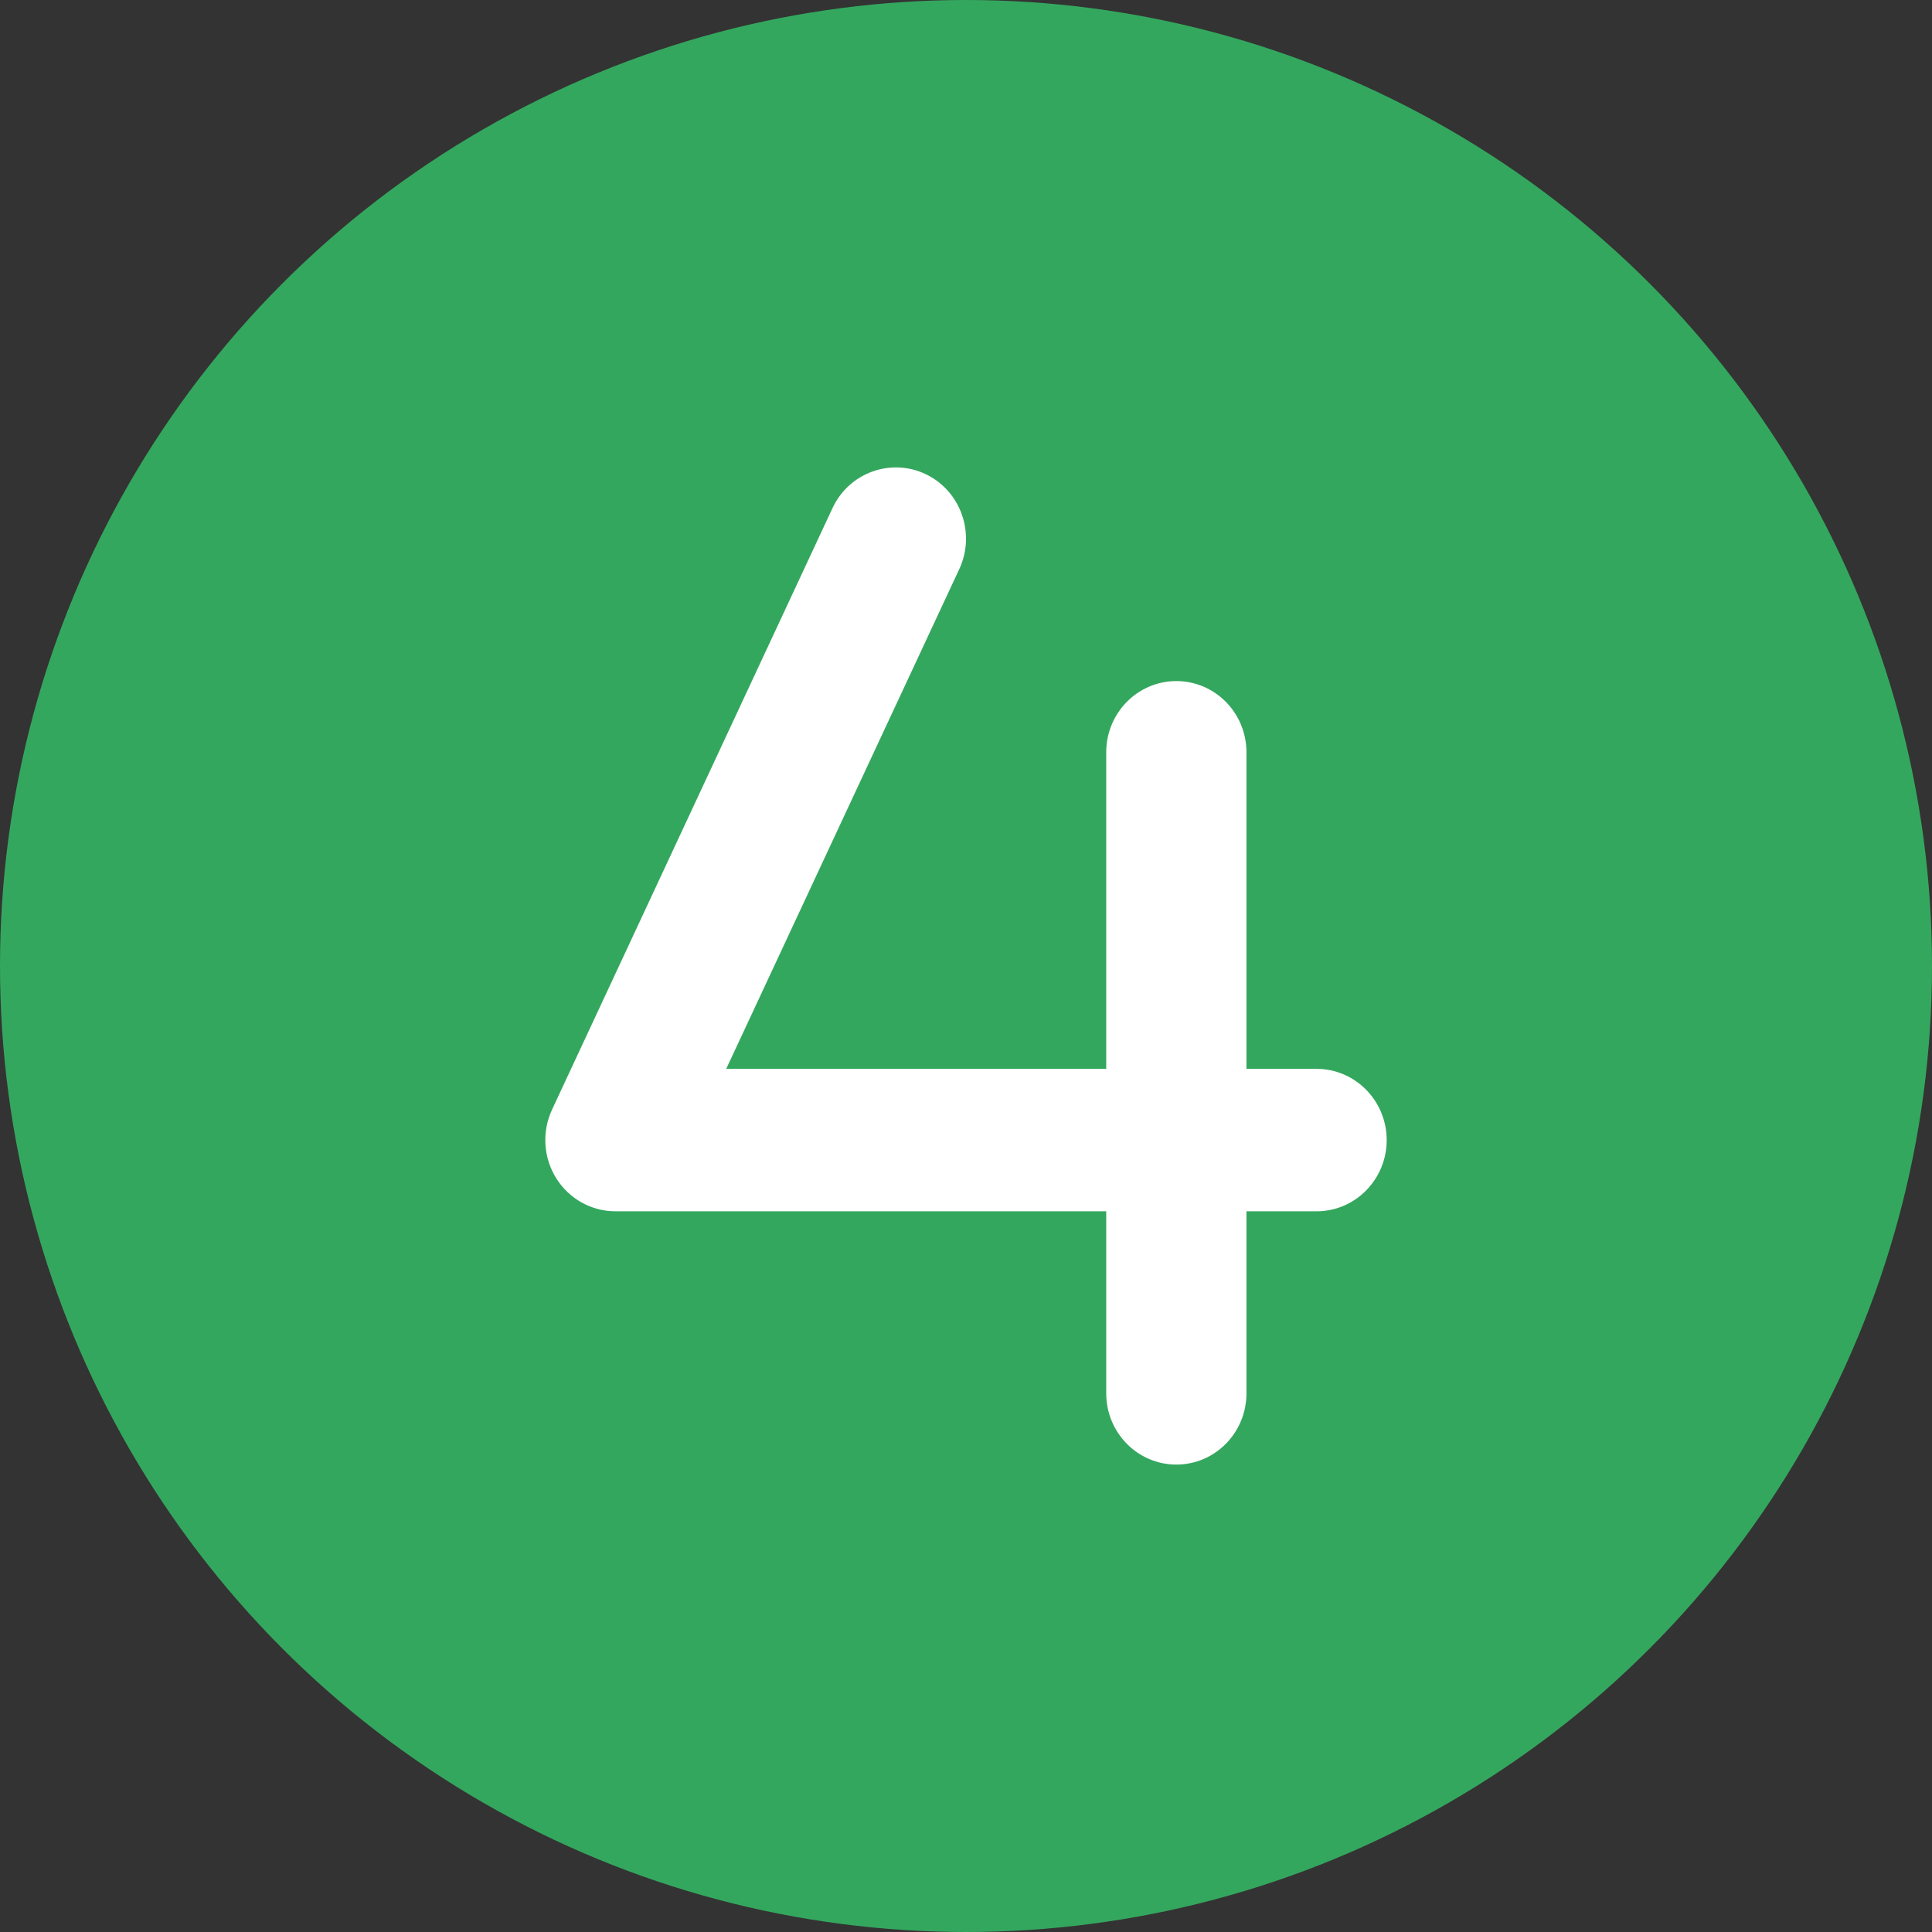
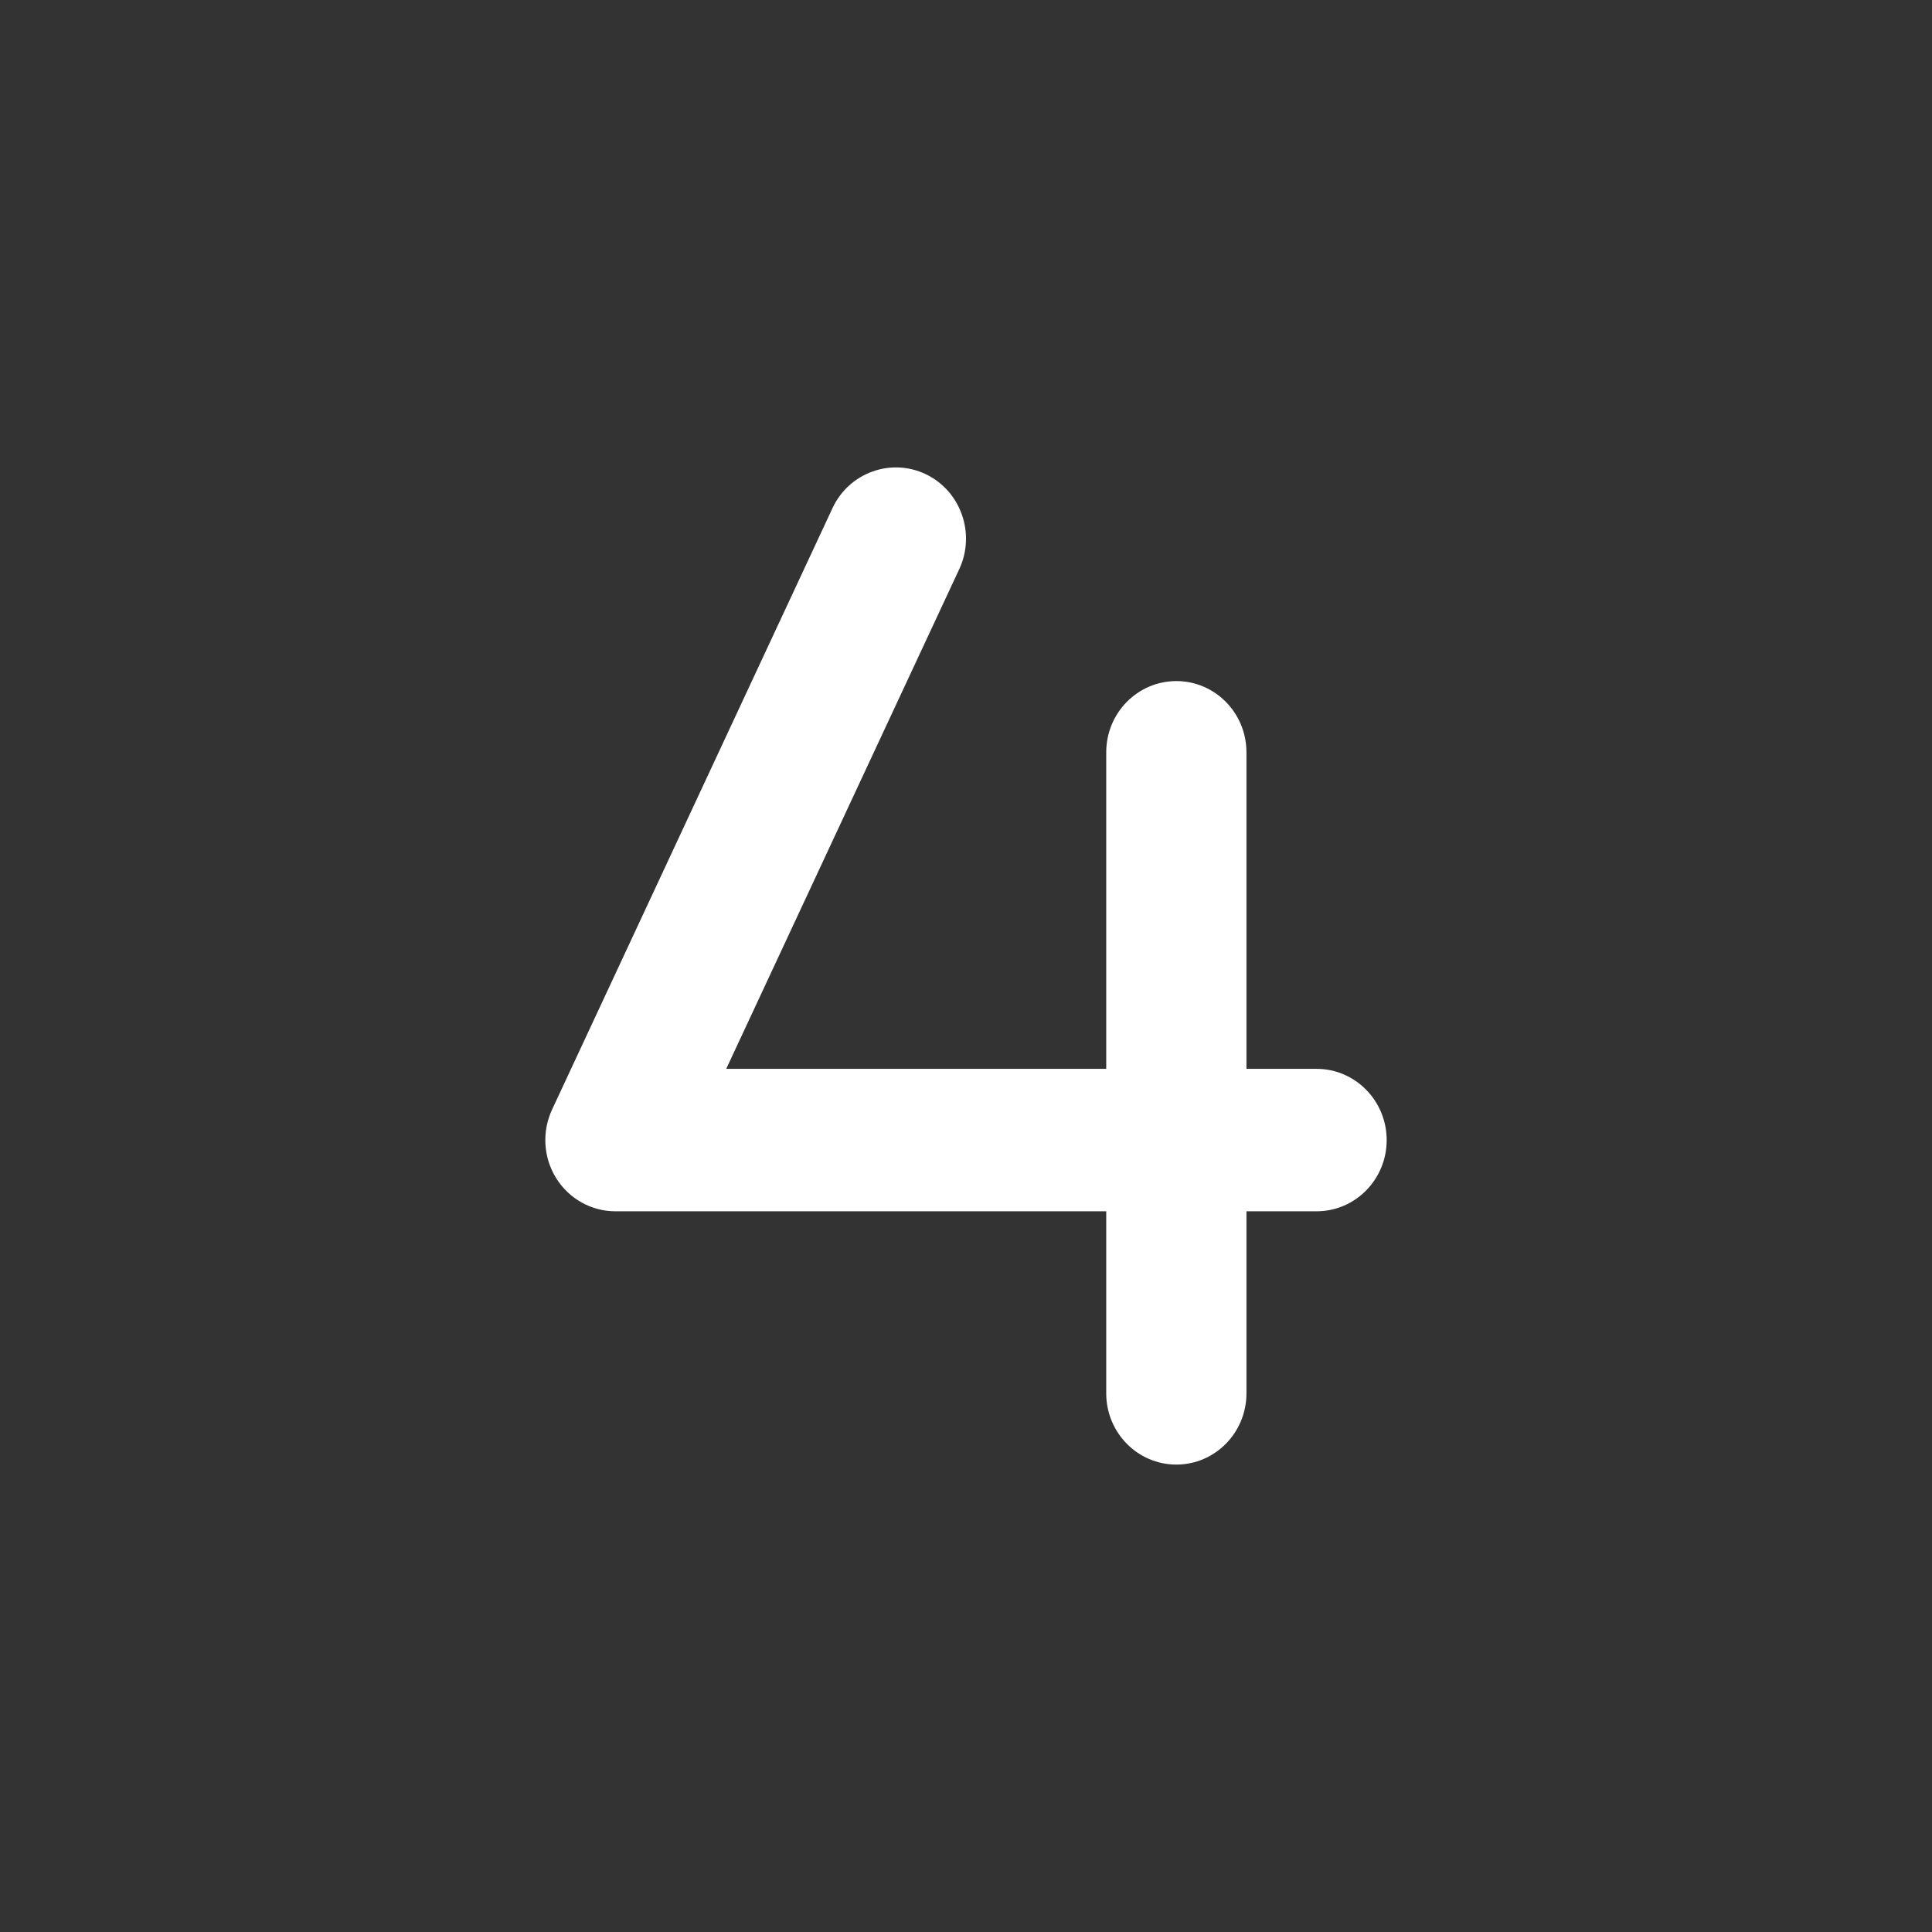
<svg xmlns="http://www.w3.org/2000/svg" width="124" height="124" viewBox="0 0 124 124" fill="none">
  <rect x="0" y="0" width="124" height="124" fill="#333333" stroke="none" />
-   <circle cx="62" cy="62" r="62" fill="#34A75E" />
  <path d="M89 73.173C89 75.697 86.985 77.744 84.5 77.744H80V89.428C80 91.953 77.985 94 75.5 94C73.015 94 71 91.953 71 89.428V77.744H39.5C37.958 77.744 36.523 76.941 35.696 75.617C34.872 74.293 34.773 72.633 35.433 71.215L53.432 32.612C54.491 30.331 57.191 29.363 59.427 30.439C61.672 31.52 62.63 34.248 61.567 36.53L46.61 68.601H71V48.285C71 45.76 73.015 43.713 75.5 43.713C77.985 43.713 80 45.76 80 48.285V68.601H84.5C86.989 68.601 89 70.658 89 73.173Z" fill="white" />
</svg>